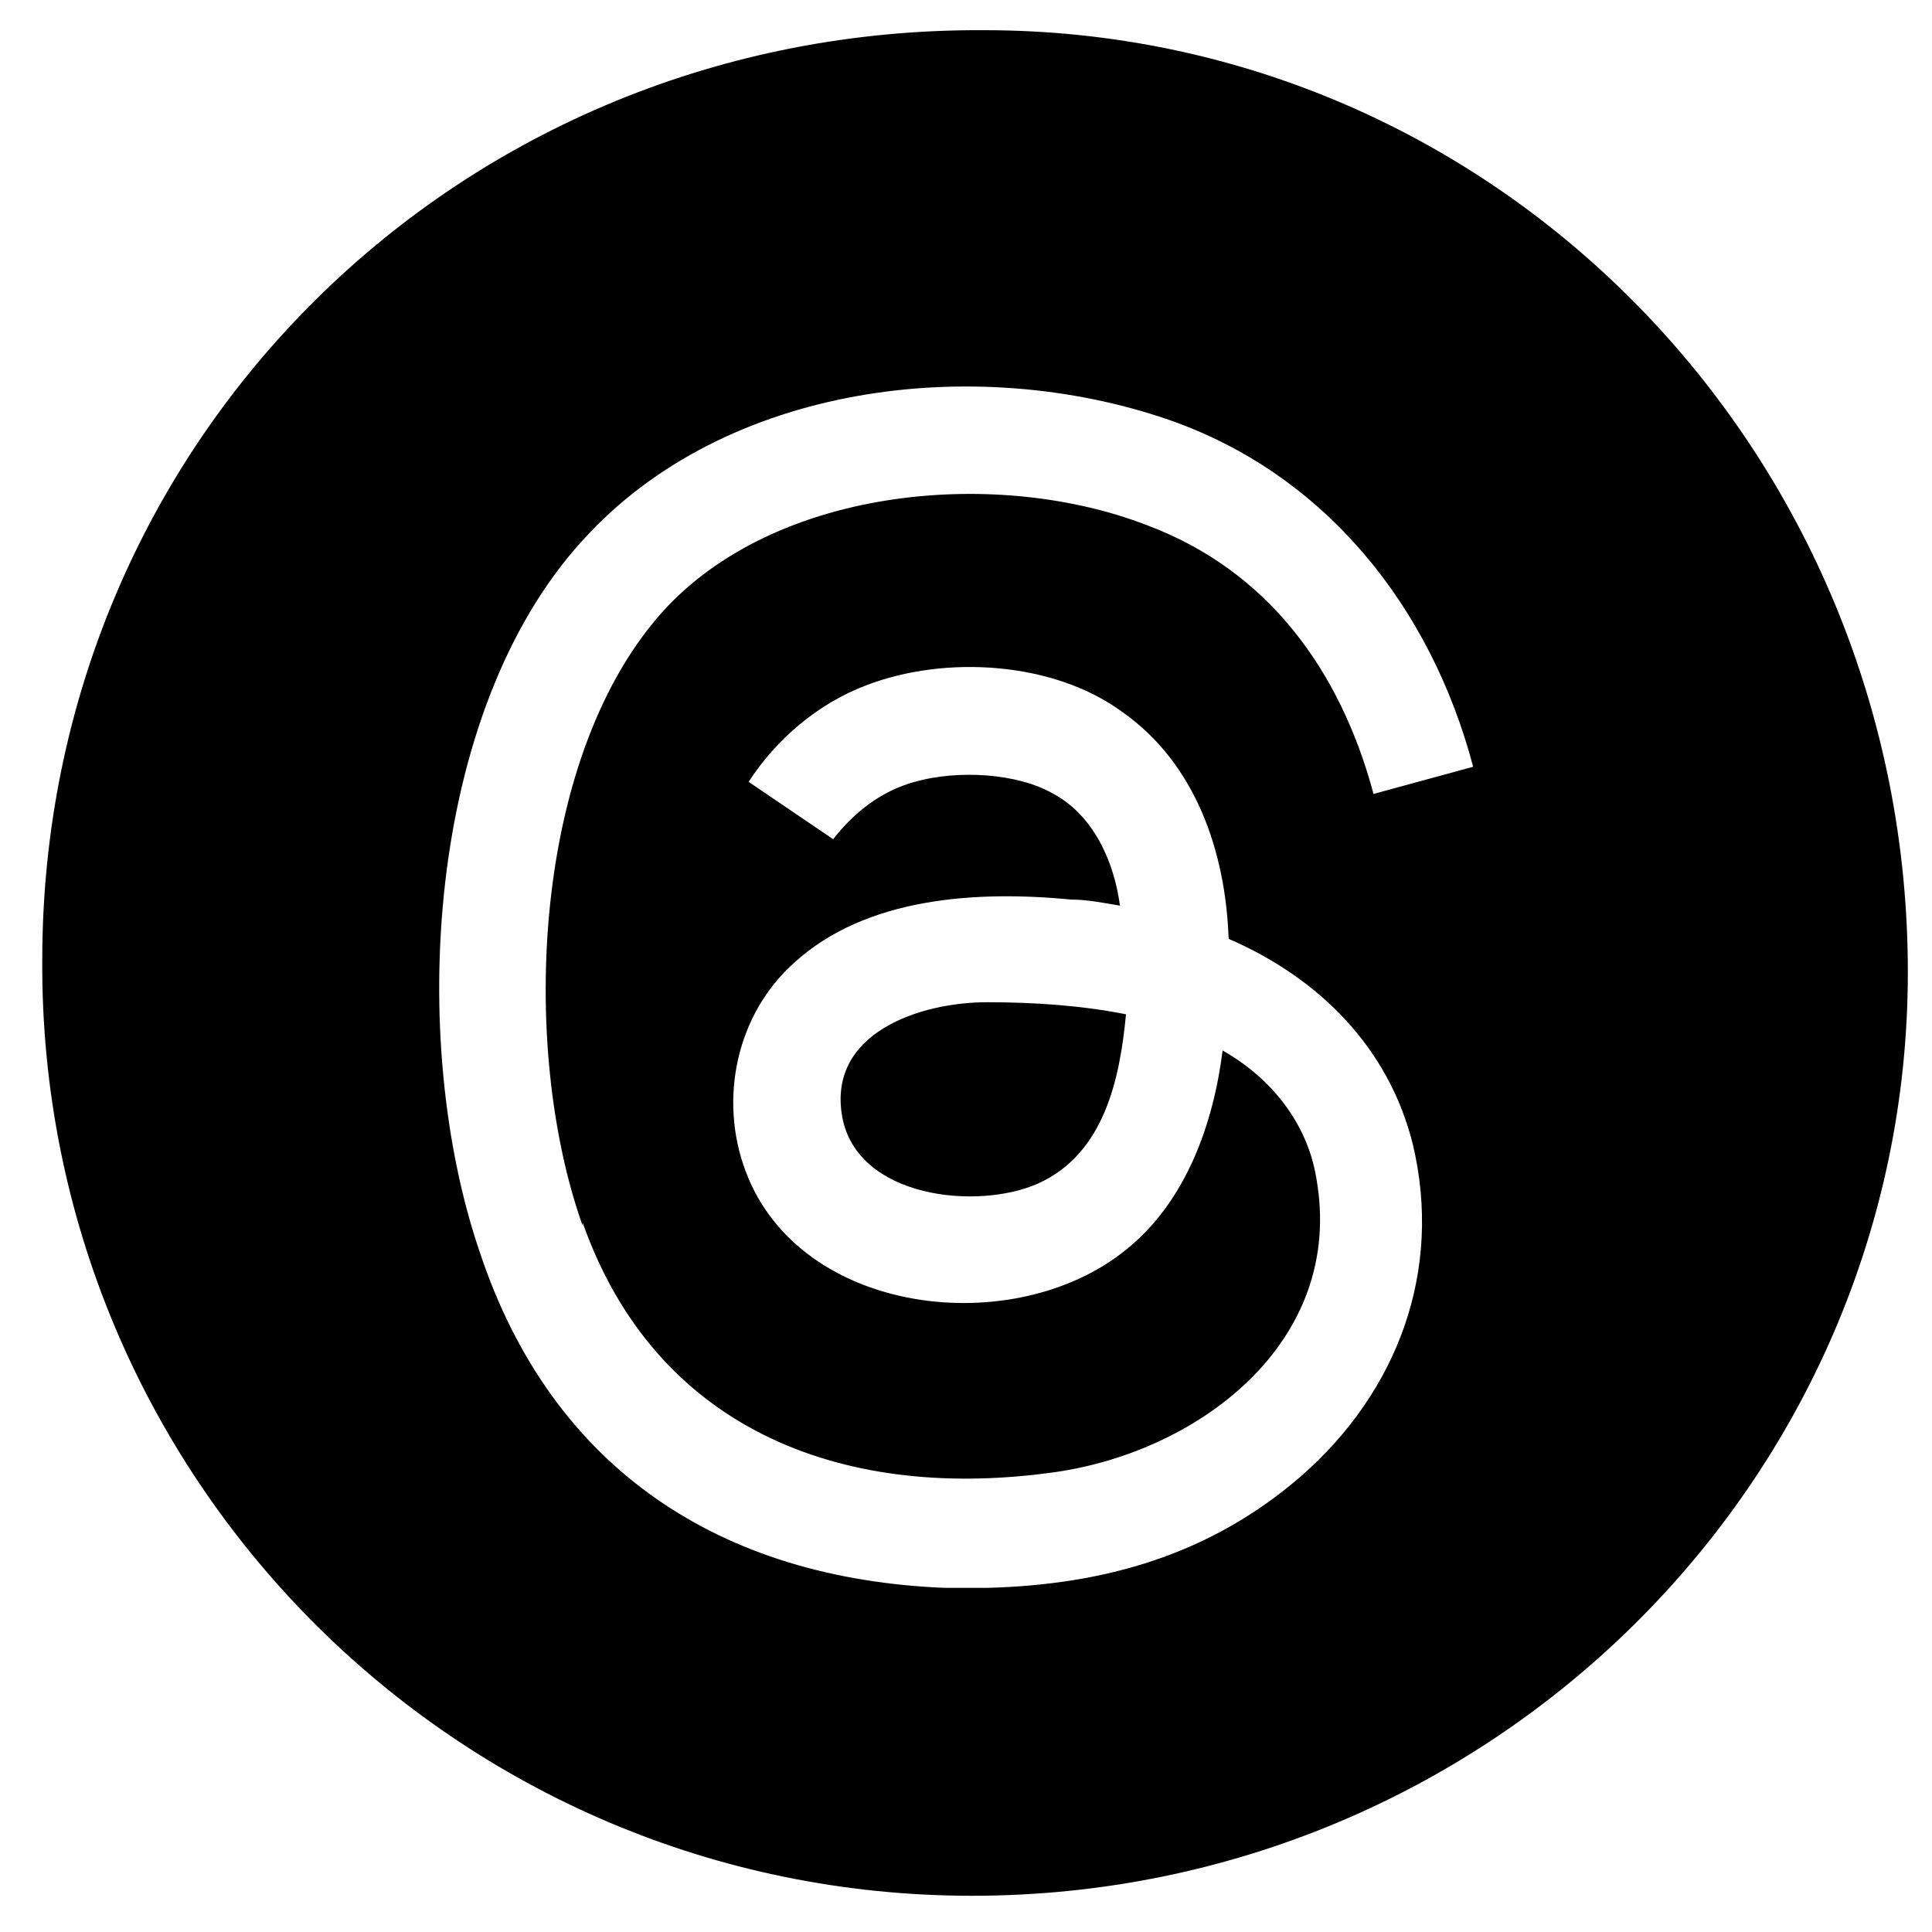
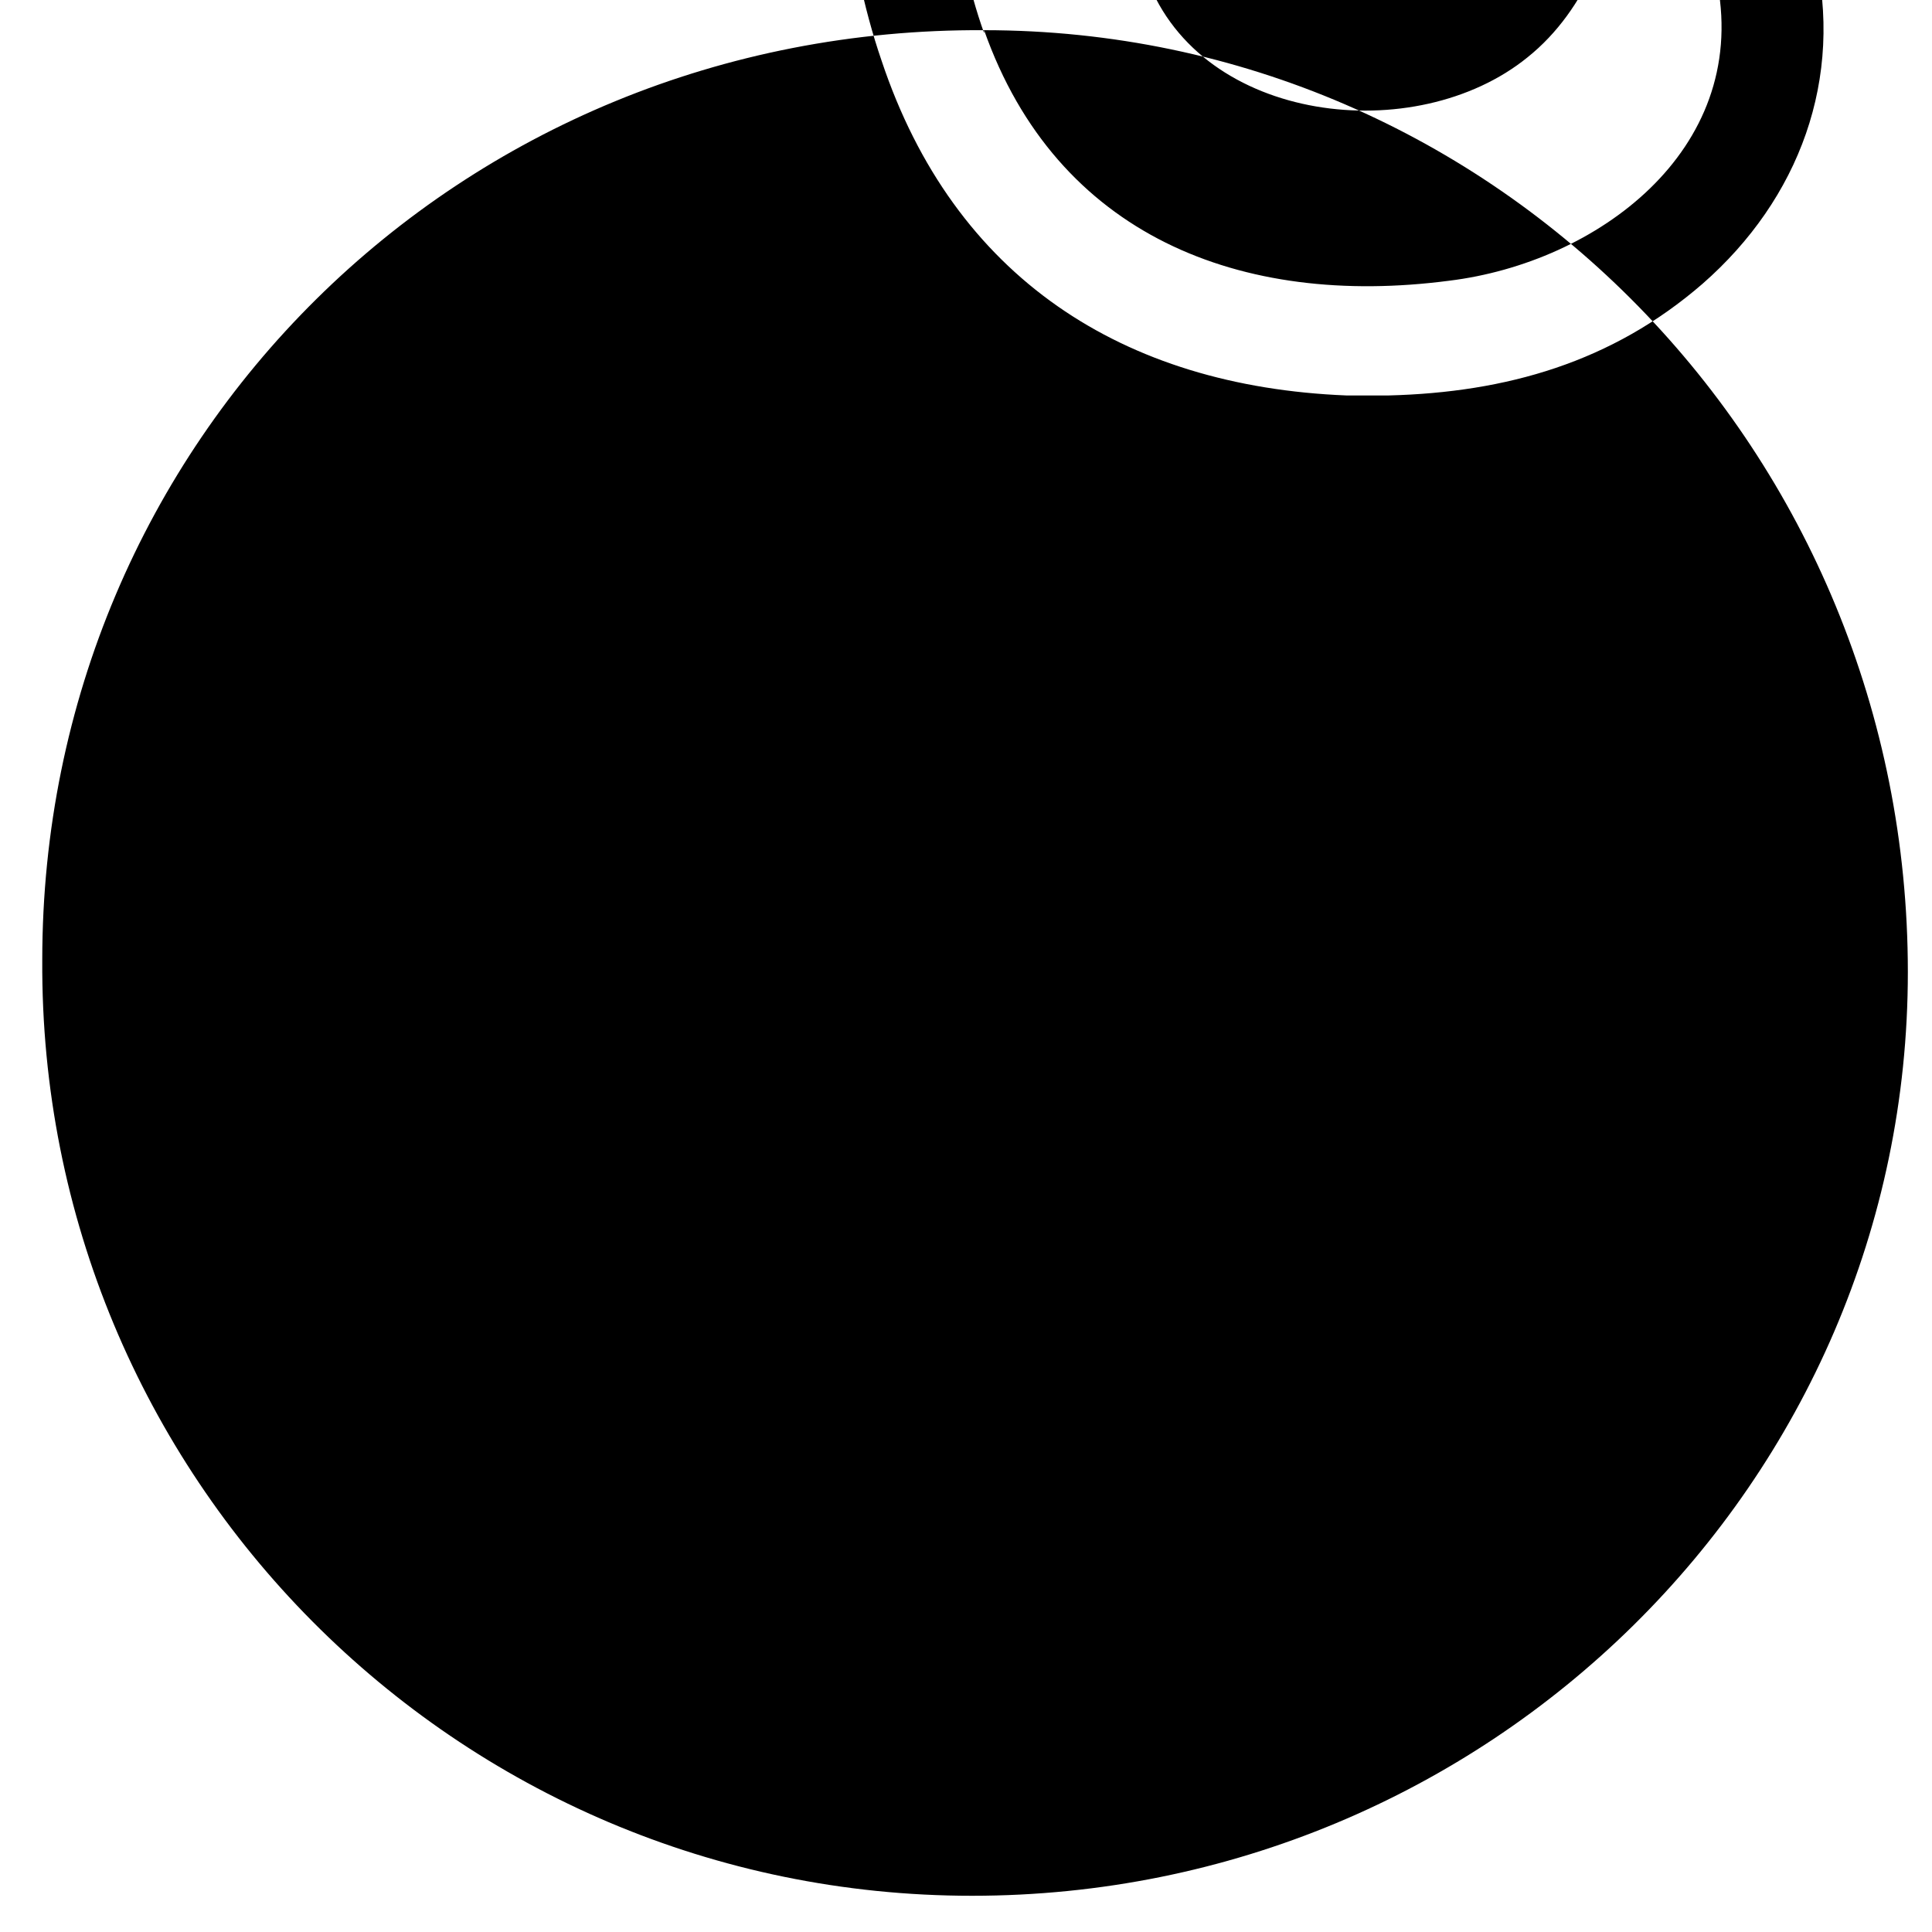
<svg xmlns="http://www.w3.org/2000/svg" id="Layer_1" version="1.1" viewBox="0 0 64 64">
-   <path d="M32.7,33.2c-2.2,0-5.3,1-4.8,3.8.5,2.7,4.5,3.1,6.5,2.2,2.2-1,2.7-3.5,2.9-5.6-1.5-.3-3.1-.4-4.6-.4Z" />
-   <path d="M32.6,1C15.2.9,1.4,14.6,1.4,31.8c-.1,17.1,13.7,31,30.8,31s31-13.7,31-30.6c0-17.2-13.6-31.2-30.6-31.2ZM19.3,40.5c2.4,6.8,8.5,9.2,15.4,8.3,4.9-.6,9.9-4.3,8.9-9.8-.3-1.8-1.5-3.3-3.1-4.2-.3,2.4-1.2,5-3.2,6.6-3.7,3-10.8,2.2-12.6-2.6-.9-2.4-.3-5.2,1.6-6.9,2.4-2.2,6.1-2.4,9.2-2.1.5,0,1,.1,1.6.2-.2-1.5-.9-3-2.2-3.7-1.2-.7-3.2-.8-4.6-.4-1.1.3-2,1-2.7,1.9l-2.8-1.9c.9-1.4,2.3-2.6,3.9-3.2,2.6-1,6.2-.8,8.5.9,2.4,1.7,3.4,4.6,3.5,7.5,3,1.3,5.3,3.6,6.1,6.8,1,4.2-.5,8.2-3.7,11-3,2.6-6.5,3.6-10.4,3.7-.5,0-1,0-1.4,0-7.4-.3-13-3.9-15.4-11.1-2.4-7-1.8-17.9,3.4-23.6,4.7-5.2,13-6.2,19.4-4,5.2,1.8,8.7,6.2,10.1,11.5l-3.3.9c-1.1-4.1-3.5-7.4-7.5-8.9-4.9-1.9-12.1-1.3-15.9,2.7-4.5,4.8-4.9,14.6-2.8,20.5Z" />
+   <path d="M32.6,1C15.2.9,1.4,14.6,1.4,31.8c-.1,17.1,13.7,31,30.8,31s31-13.7,31-30.6c0-17.2-13.6-31.2-30.6-31.2Zc2.4,6.8,8.5,9.2,15.4,8.3,4.9-.6,9.9-4.3,8.9-9.8-.3-1.8-1.5-3.3-3.1-4.2-.3,2.4-1.2,5-3.2,6.6-3.7,3-10.8,2.2-12.6-2.6-.9-2.4-.3-5.2,1.6-6.9,2.4-2.2,6.1-2.4,9.2-2.1.5,0,1,.1,1.6.2-.2-1.5-.9-3-2.2-3.7-1.2-.7-3.2-.8-4.6-.4-1.1.3-2,1-2.7,1.9l-2.8-1.9c.9-1.4,2.3-2.6,3.9-3.2,2.6-1,6.2-.8,8.5.9,2.4,1.7,3.4,4.6,3.5,7.5,3,1.3,5.3,3.6,6.1,6.8,1,4.2-.5,8.2-3.7,11-3,2.6-6.5,3.6-10.4,3.7-.5,0-1,0-1.4,0-7.4-.3-13-3.9-15.4-11.1-2.4-7-1.8-17.9,3.4-23.6,4.7-5.2,13-6.2,19.4-4,5.2,1.8,8.7,6.2,10.1,11.5l-3.3.9c-1.1-4.1-3.5-7.4-7.5-8.9-4.9-1.9-12.1-1.3-15.9,2.7-4.5,4.8-4.9,14.6-2.8,20.5Z" />
</svg>